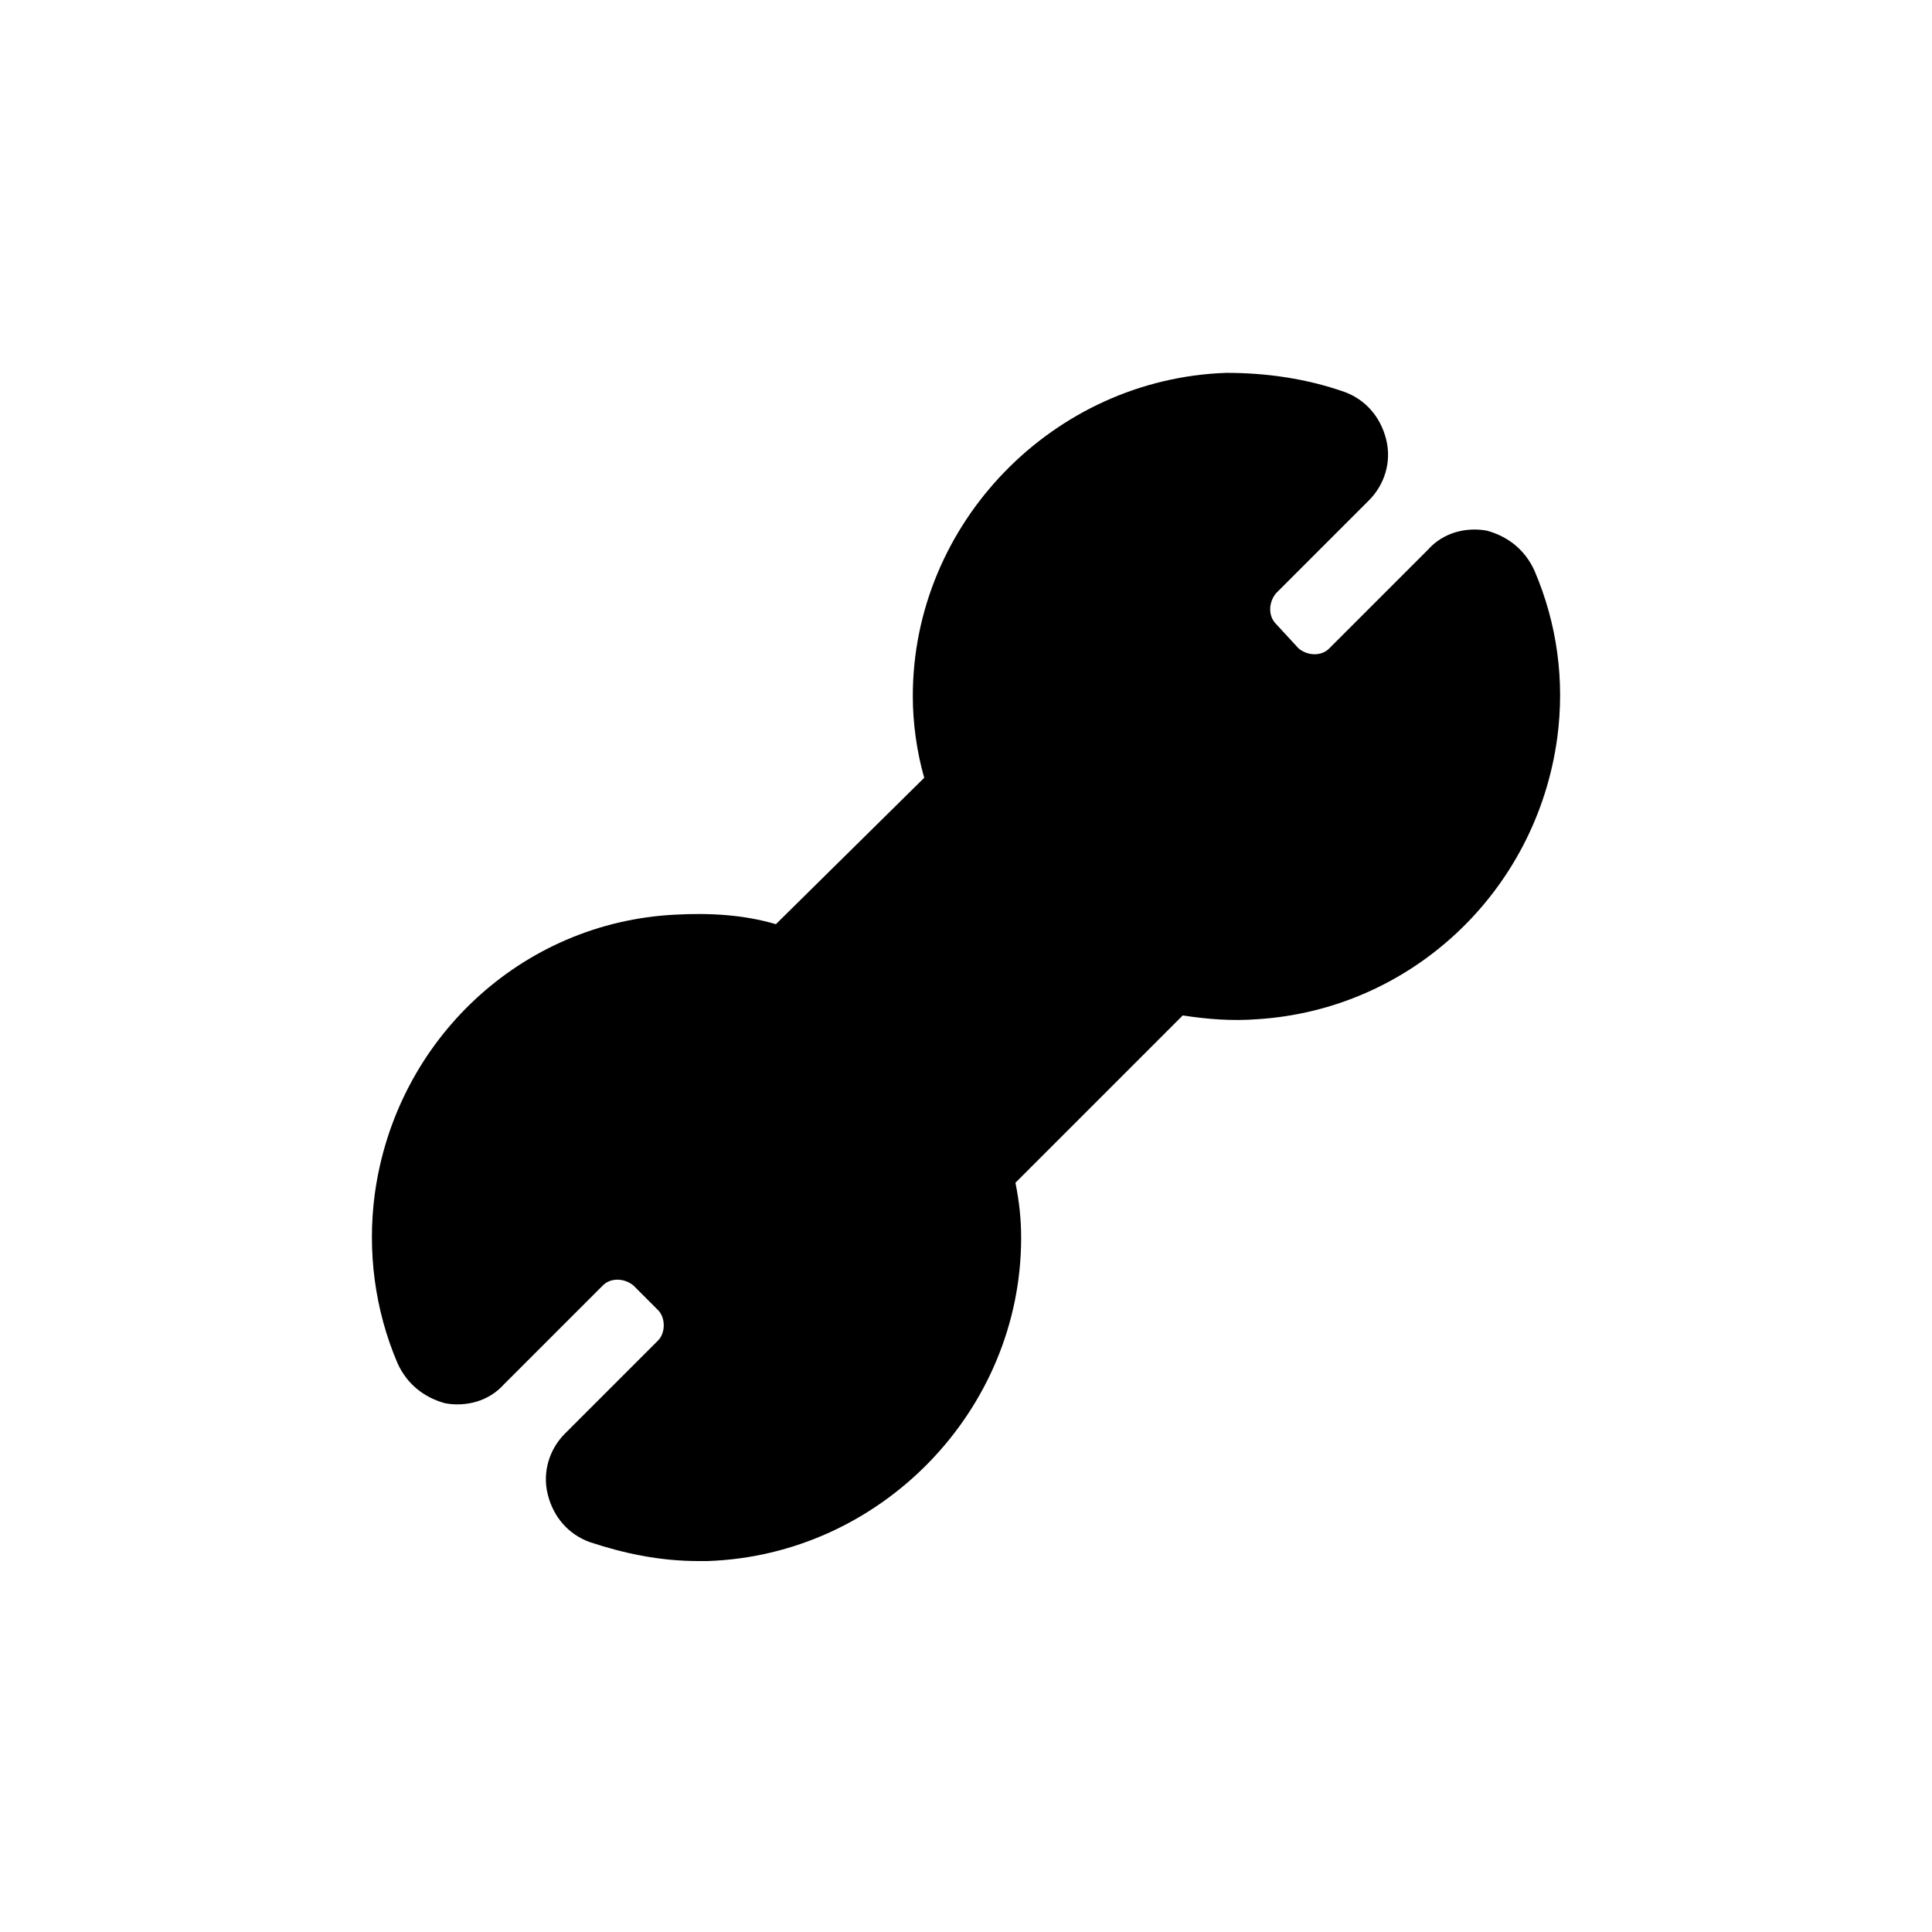
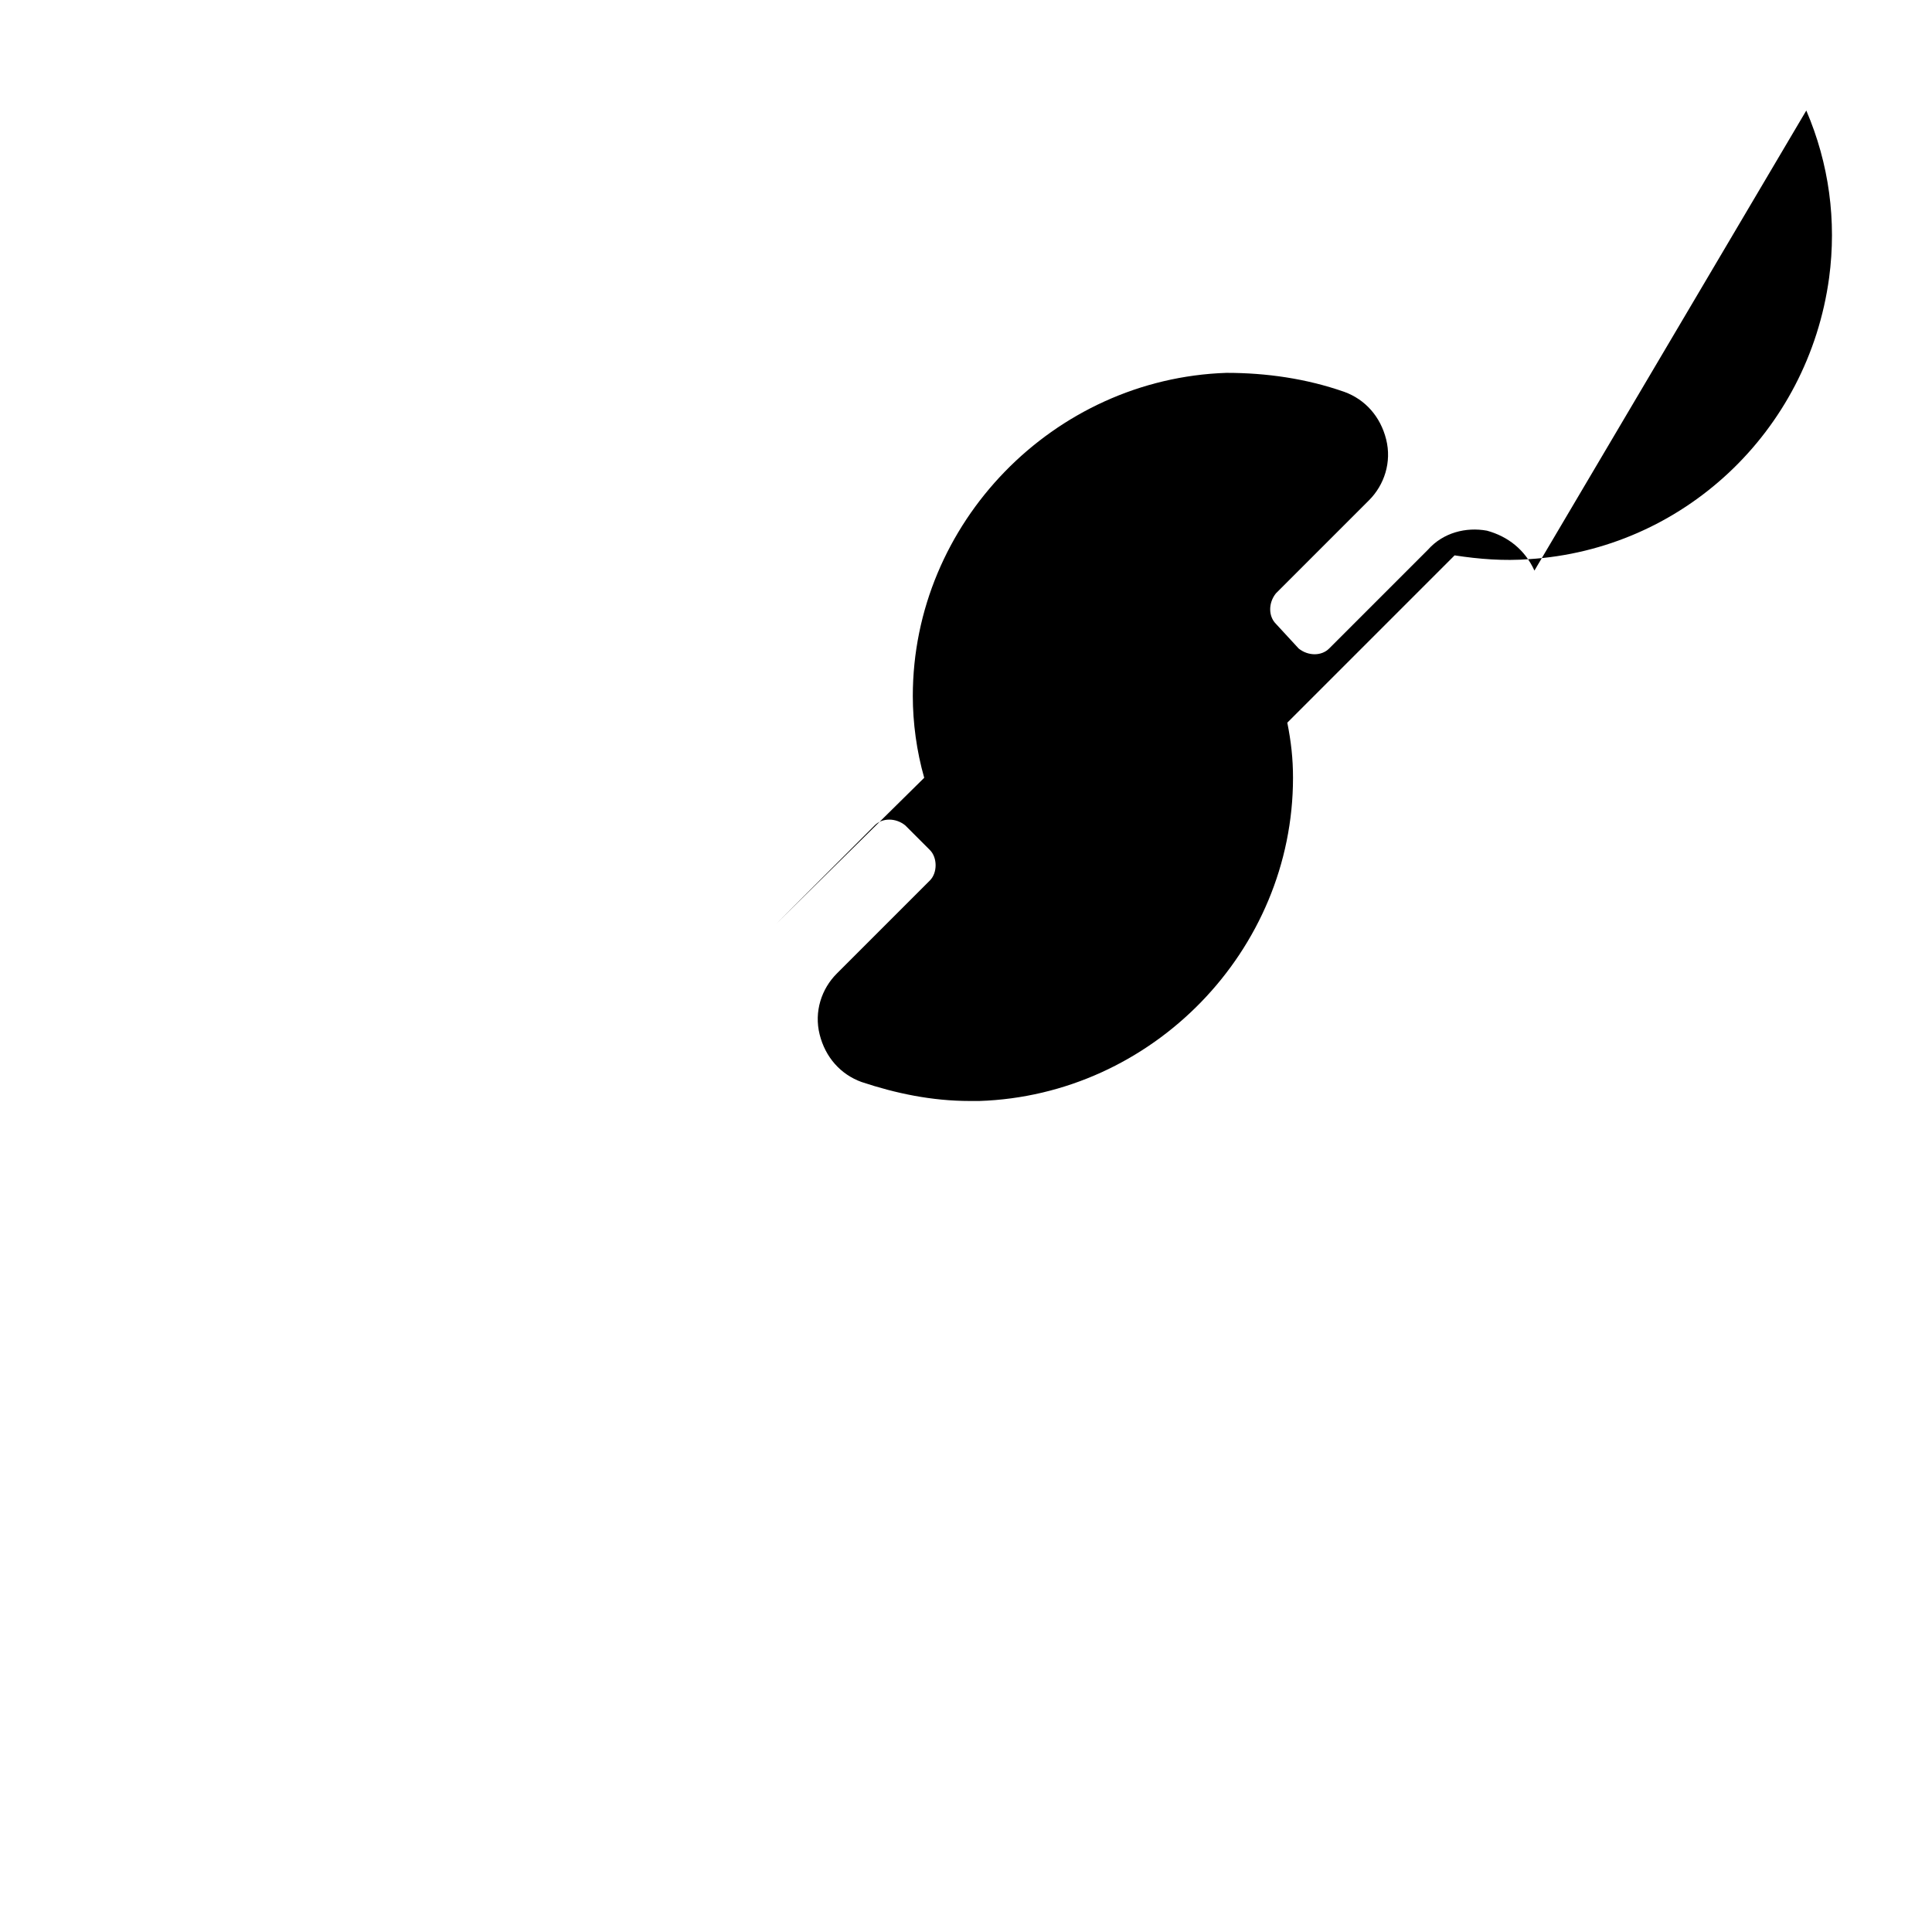
<svg xmlns="http://www.w3.org/2000/svg" fill="#000000" width="800px" height="800px" version="1.1" viewBox="144 144 512 512">
-   <path d="m550.64 295.21c-2.519-5.543-7.055-9.07-12.594-10.578-5.543-1.008-11.586 0.504-15.617 5.039l-26.199 26.199c-2.016 2.016-5.543 2.016-8.062 0l-6.043-6.555c-2.016-2.016-2.016-5.543 0-8.062l24.688-24.688c4.031-4.031 6.047-10.078 4.535-16.121-1.512-6.047-5.543-10.578-11.082-12.594-10.078-3.527-20.656-5.039-31.234-5.039-45.848 1.512-83.129 39.801-83.129 85.648 0 7.055 1.008 14.609 3.023 21.664l-39.305 38.793c-8.566-2.519-17.633-3.023-26.703-2.519-40.809 2.016-74.059 33.254-79.602 74.062-2.016 15.113 0 30.73 6.047 44.84 2.519 5.543 7.055 9.07 12.594 10.578 5.543 1.008 11.586-0.504 15.617-5.039l26.199-26.199c2.016-2.016 5.543-2.016 8.062 0l6.551 6.551c1.008 1.008 1.512 2.519 1.512 4.031s-0.504 3.023-1.512 4.031l-24.688 24.688c-4.031 4.031-6.047 10.078-4.535 16.121 1.512 6.047 5.543 10.578 11.082 12.594 9.07 3.023 18.641 5.039 28.719 5.039h2.519c45.848-1.512 83.129-39.801 83.129-85.648 0-5.039-0.504-9.574-1.512-14.609l44.336-44.336c6.551 1.008 13.098 1.512 19.648 1.008 40.809-2.519 74.059-33.754 79.602-74.562 2.016-15.117 0-30.23-6.047-44.336z" />
+   <path d="m550.64 295.21c-2.519-5.543-7.055-9.07-12.594-10.578-5.543-1.008-11.586 0.504-15.617 5.039l-26.199 26.199c-2.016 2.016-5.543 2.016-8.062 0l-6.043-6.555c-2.016-2.016-2.016-5.543 0-8.062l24.688-24.688c4.031-4.031 6.047-10.078 4.535-16.121-1.512-6.047-5.543-10.578-11.082-12.594-10.078-3.527-20.656-5.039-31.234-5.039-45.848 1.512-83.129 39.801-83.129 85.648 0 7.055 1.008 14.609 3.023 21.664l-39.305 38.793l26.199-26.199c2.016-2.016 5.543-2.016 8.062 0l6.551 6.551c1.008 1.008 1.512 2.519 1.512 4.031s-0.504 3.023-1.512 4.031l-24.688 24.688c-4.031 4.031-6.047 10.078-4.535 16.121 1.512 6.047 5.543 10.578 11.082 12.594 9.07 3.023 18.641 5.039 28.719 5.039h2.519c45.848-1.512 83.129-39.801 83.129-85.648 0-5.039-0.504-9.574-1.512-14.609l44.336-44.336c6.551 1.008 13.098 1.512 19.648 1.008 40.809-2.519 74.059-33.754 79.602-74.562 2.016-15.117 0-30.23-6.047-44.336z" />
</svg>